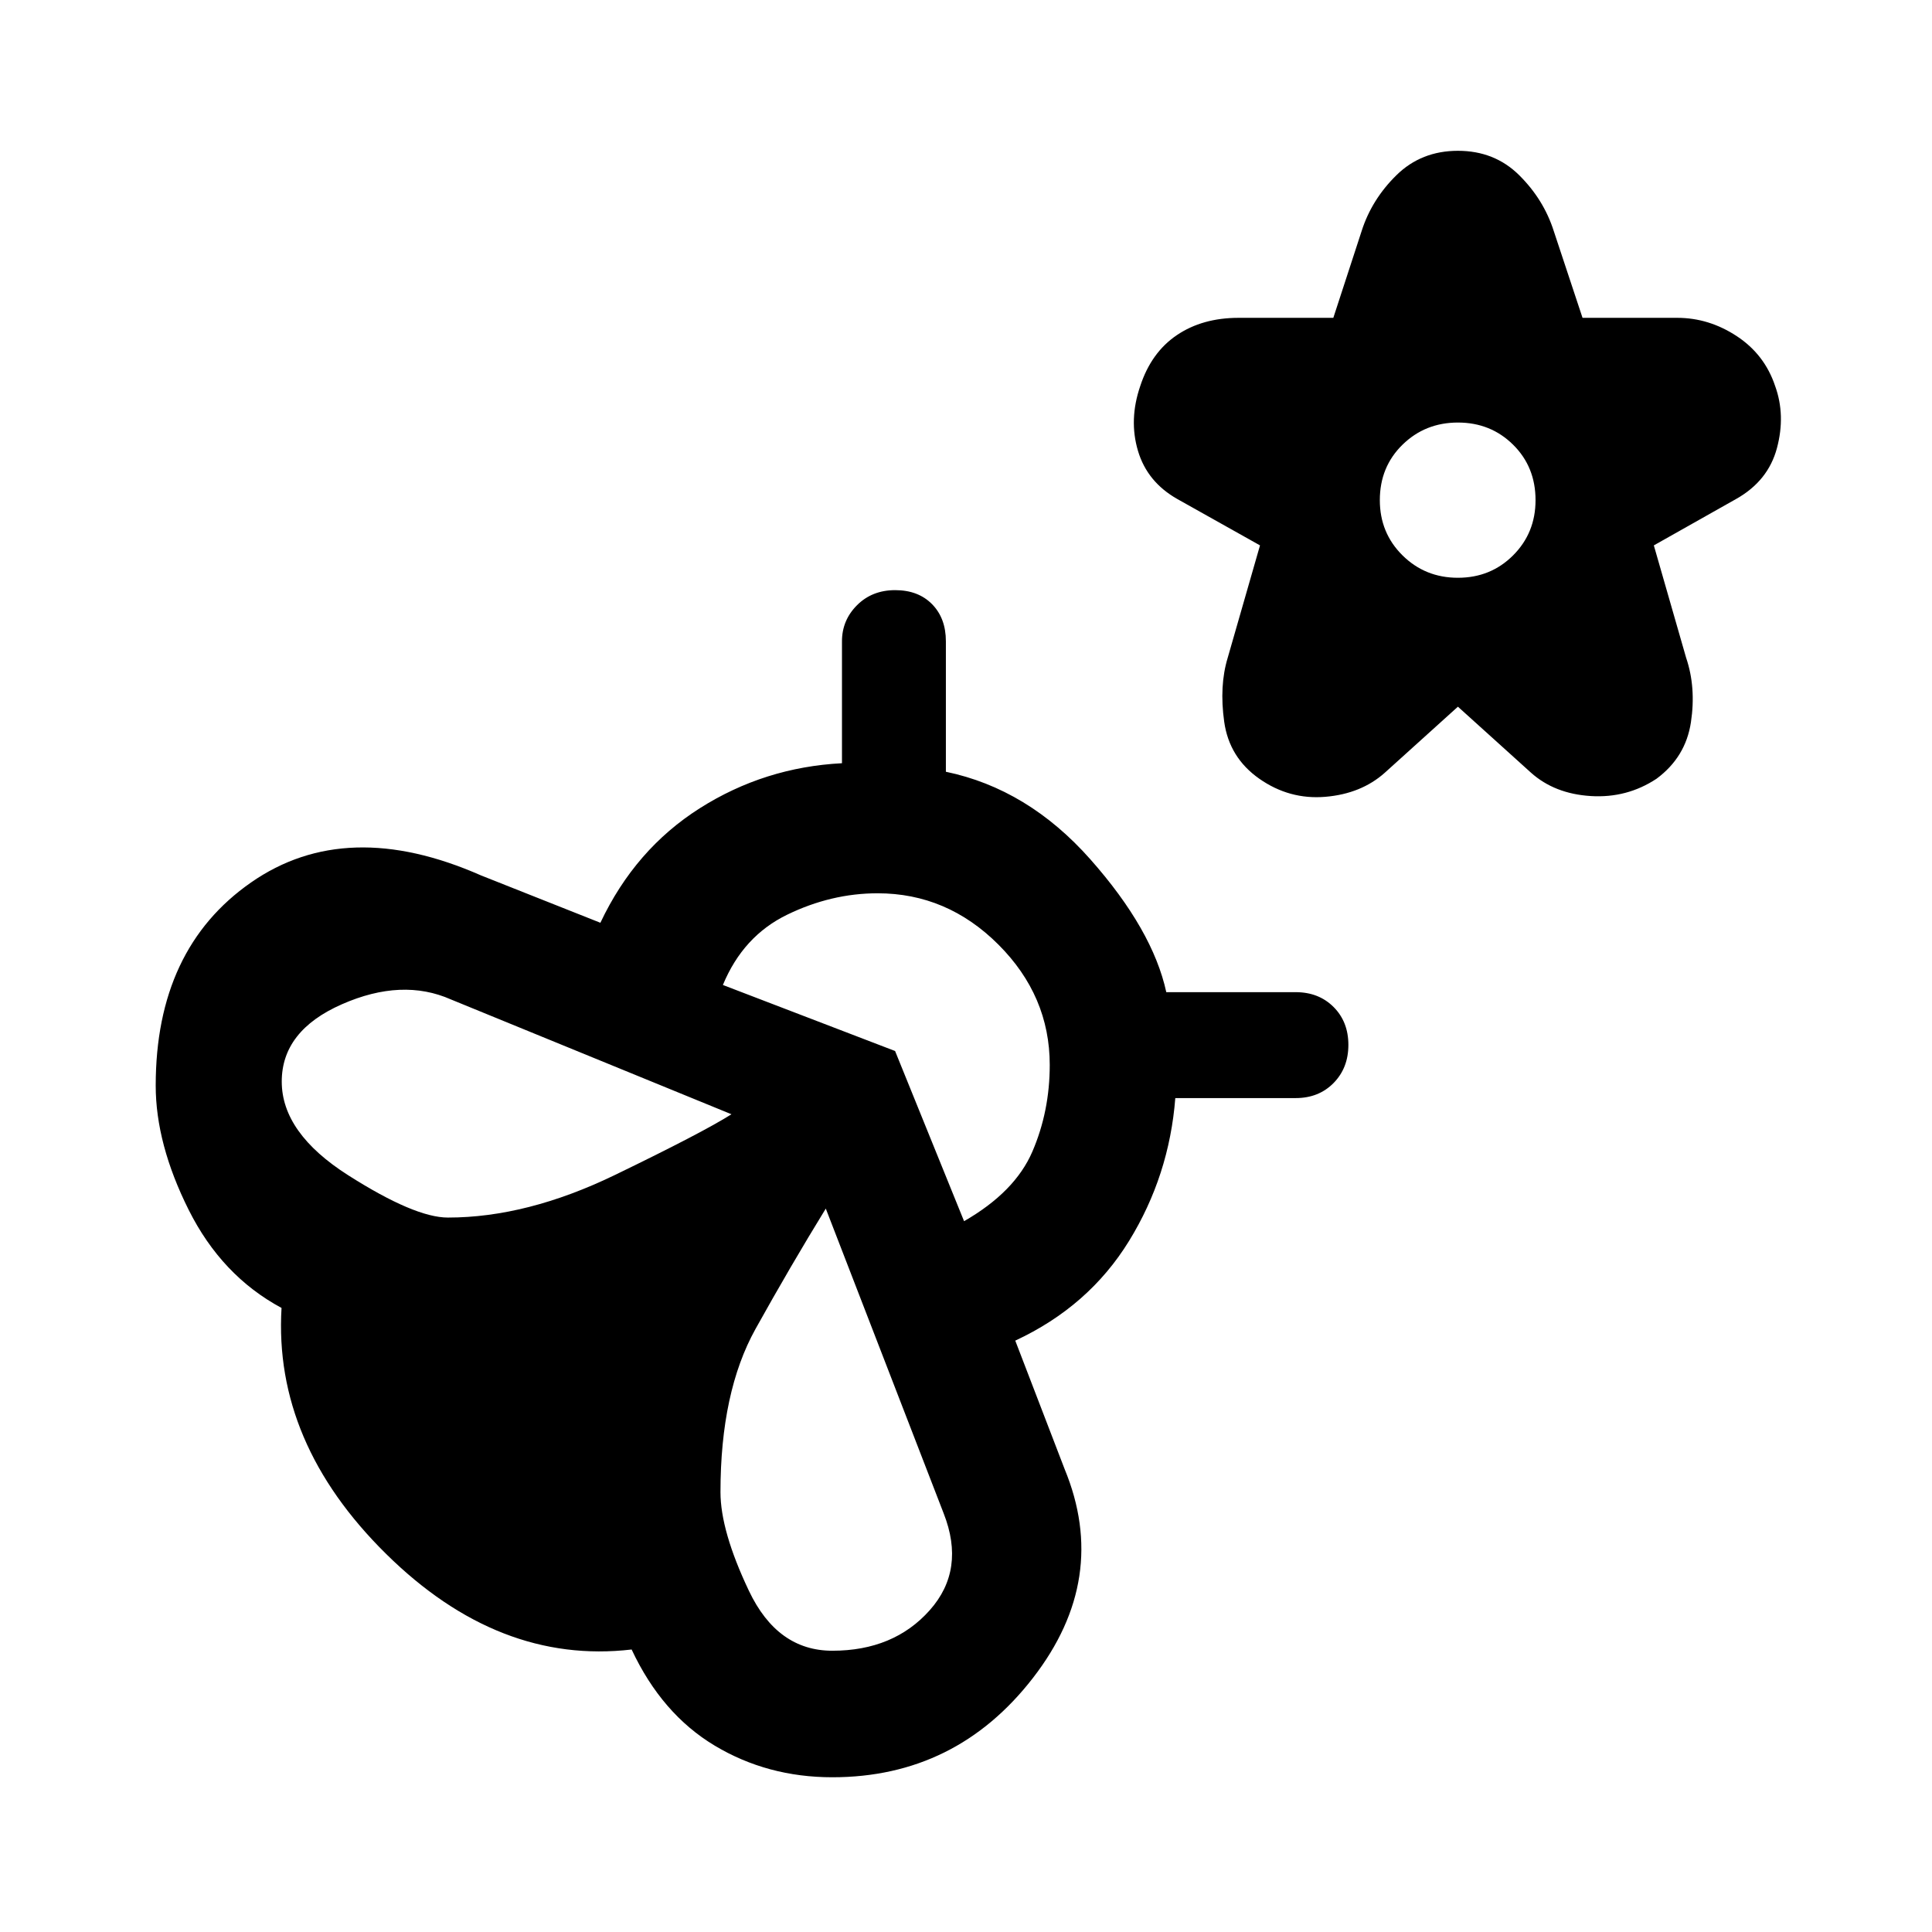
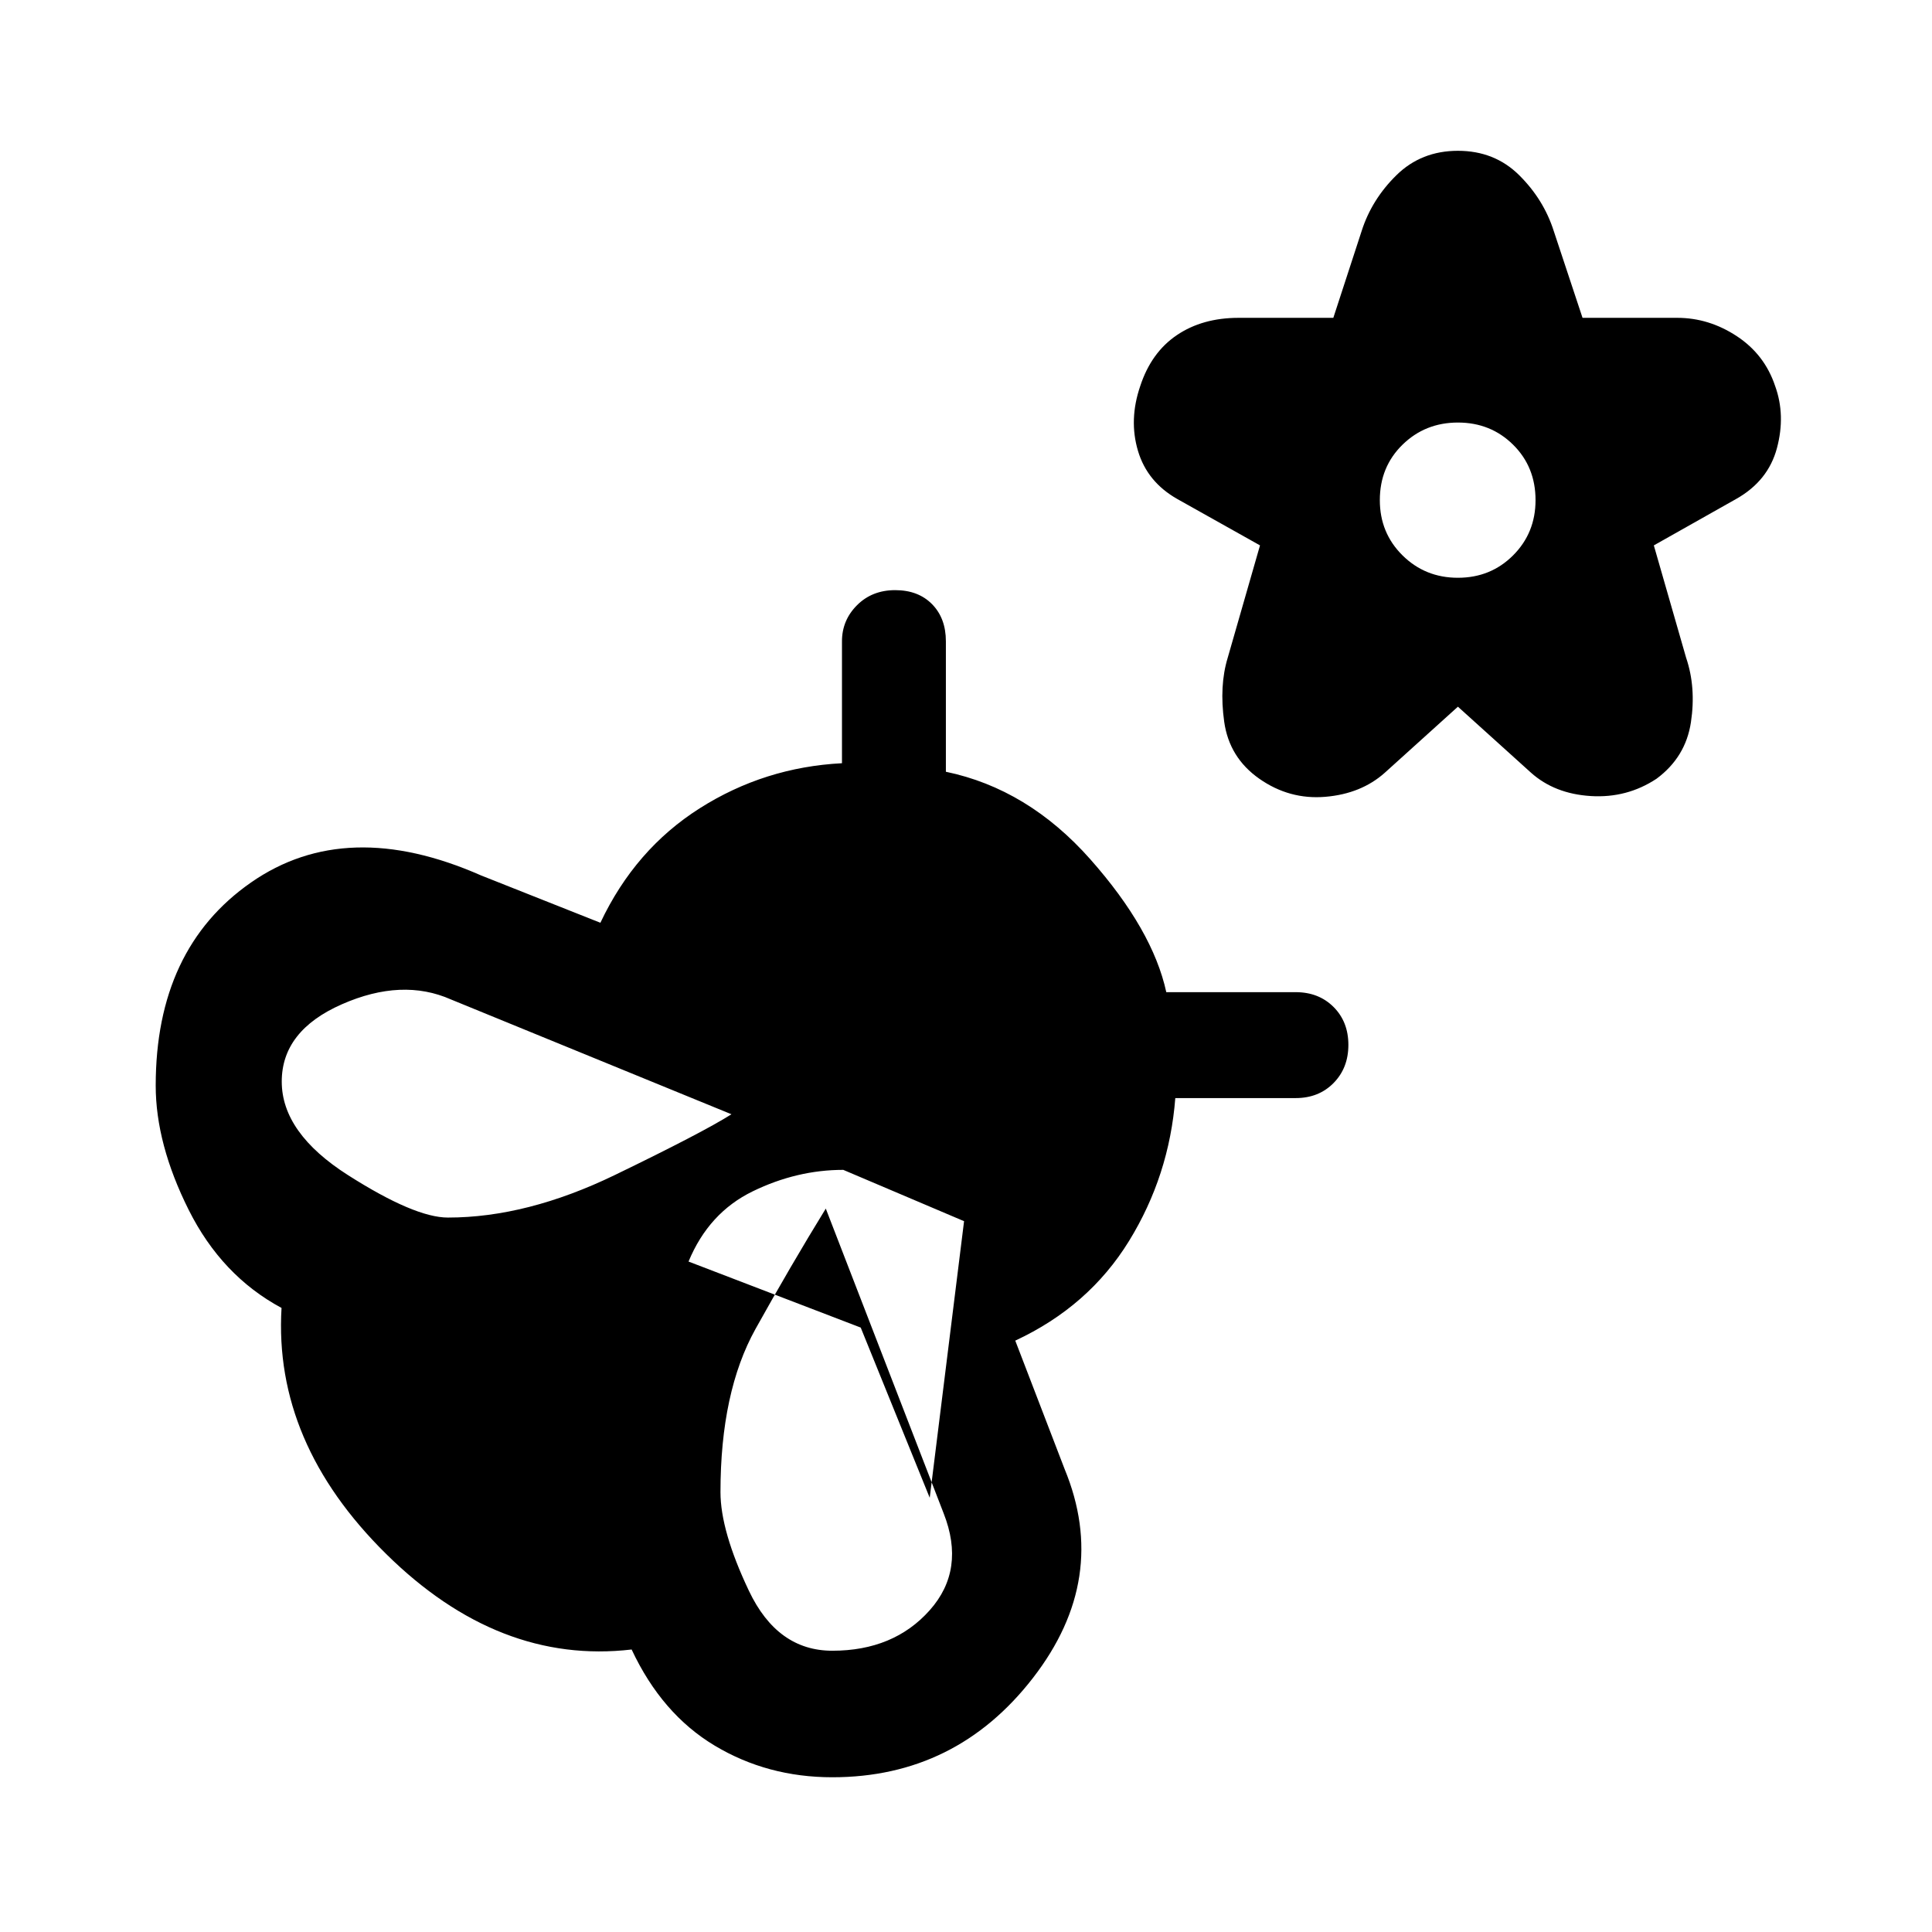
<svg xmlns="http://www.w3.org/2000/svg" width="48" height="48" viewBox="0 -960 960 960">
-   <path d="m724.43-608.85-36.32 32.81q-11.72 10.47-29.56 11.97-17.83 1.5-32.79-8.97-14.96-10.48-17.46-28.32t1.74-31.79L626.09-689 585-712.04q-14.96-8.48-19.55-23.94-4.6-15.45 1.12-32.17 5.47-16.72 18.19-25.32 12.72-8.6 30.67-8.6h47.09l14.05-43.08q5-15.72 17.33-27.82 12.34-12.1 30.53-12.1 18.2 0 30.42 12.1 12.22 12.1 17.22 27.82l14.28 43.08h47.08q15.72 0 29.56 9.1 13.84 9.1 19.08 24.82 5.23 14.48.88 30.81-4.36 16.34-20.32 25.3L821.78-689l16.05 55.85q5 14.72 2.38 32.05-2.62 17.34-17.1 28.06-14.72 9.71-32.68 8.59-17.95-1.12-29.67-11.59l-36.33-32.81Zm0-64.06q16.29 0 27.43-11.14Q763-695.2 763-711.48q0-16.52-11.14-27.54t-27.43-11.02q-16.28 0-27.54 11.02-11.26 11.02-11.26 27.54 0 16.28 11.26 27.43 11.26 11.14 27.54 11.14ZM529-230.04q22.48 54.47-15.74 103.81t-99.69 49.34q-32.24 0-58.48-15.74-26.24-15.74-41.24-47.74-66.05 7.72-122-47.5-55.96-55.22-51.96-122.22-29.76-16-46.14-48.74t-16.38-61.74q0-67.95 47.36-100.93 47.36-32.98 114.31-3.5l59.29 23.52q17.24-36.52 49.38-56.9 32.14-20.38 70.66-22.38v-60.57q0-10.47 7.48-17.95 7.48-7.48 18.95-7.48 11.48 0 18.34 6.98 6.86 6.98 6.86 18.45v64.81q40.76 8.48 71.76 43.48 31 35 37.76 66.04h64.28q11.48 0 18.84 7.36 7.36 7.36 7.36 18.84 0 11.47-7.36 18.95-7.36 7.48-18.84 7.48H584q-3 38.52-23 71.02-20 32.5-56.52 49.5L529-230.04ZM222.57-355q39.28 0 82.94-21.14t57.95-30.19l-139.37-57.04q-24.29-10.76-54.19 2.38T140-422.57q0 25.53 33.02 46.55Q206.04-355 222.57-355Zm191 215.24q30.52 0 48.42-20.14 17.9-20.14 6.9-48.14l-58.56-151.42q-17.53 28.53-34.93 59.83-17.4 31.3-17.4 81.06 0 19.29 14.14 49.05 14.14 29.76 41.43 29.76Zm65.47-213.44q25.29-14.52 33.93-34.56 8.64-20.04 8.64-43.09 0-34.28-25.5-59.78t-60.02-25.5q-23.05 0-44.95 10.64-21.9 10.64-31.94 34.92l85.56 32.81 34.28 84.56Z" />
+   <path d="m724.43-608.85-36.32 32.81q-11.72 10.47-29.56 11.97-17.83 1.5-32.79-8.97-14.96-10.48-17.46-28.32t1.74-31.79L626.09-689 585-712.04q-14.96-8.48-19.55-23.94-4.6-15.45 1.12-32.17 5.47-16.72 18.19-25.32 12.72-8.6 30.67-8.6h47.09l14.05-43.08q5-15.72 17.33-27.82 12.34-12.1 30.53-12.1 18.2 0 30.42 12.1 12.22 12.1 17.22 27.82l14.28 43.08h47.08q15.72 0 29.56 9.1 13.84 9.1 19.08 24.82 5.23 14.48.88 30.81-4.36 16.34-20.32 25.3L821.78-689l16.05 55.85q5 14.72 2.38 32.05-2.62 17.34-17.1 28.06-14.72 9.71-32.68 8.59-17.95-1.12-29.67-11.59l-36.33-32.81Zm0-64.06q16.29 0 27.43-11.14Q763-695.2 763-711.48q0-16.52-11.14-27.54t-27.43-11.02q-16.28 0-27.54 11.02-11.26 11.02-11.26 27.54 0 16.28 11.26 27.43 11.26 11.14 27.54 11.14ZM529-230.04q22.48 54.47-15.74 103.81t-99.69 49.34q-32.24 0-58.48-15.74-26.24-15.74-41.24-47.74-66.05 7.72-122-47.5-55.96-55.22-51.96-122.22-29.76-16-46.14-48.74t-16.38-61.74q0-67.95 47.36-100.93 47.36-32.98 114.31-3.5l59.29 23.52q17.24-36.52 49.38-56.9 32.14-20.38 70.66-22.38v-60.57q0-10.47 7.48-17.95 7.48-7.48 18.95-7.48 11.48 0 18.34 6.98 6.86 6.98 6.86 18.45v64.81q40.76 8.48 71.76 43.48 31 35 37.76 66.04h64.28q11.48 0 18.84 7.36 7.36 7.36 7.36 18.84 0 11.47-7.36 18.95-7.36 7.48-18.84 7.48H584q-3 38.52-23 71.02-20 32.5-56.52 49.5L529-230.04ZM222.57-355q39.28 0 82.94-21.14t57.95-30.19l-139.37-57.04q-24.29-10.76-54.19 2.38T140-422.57q0 25.53 33.02 46.55Q206.04-355 222.57-355Zm191 215.24q30.52 0 48.42-20.14 17.9-20.14 6.9-48.14l-58.56-151.42q-17.53 28.53-34.93 59.83-17.4 31.3-17.4 81.06 0 19.29 14.14 49.05 14.14 29.76 41.43 29.76Zm65.47-213.44t-60.02-25.5q-23.05 0-44.95 10.64-21.9 10.64-31.94 34.92l85.56 32.81 34.28 84.56Z" />
</svg>